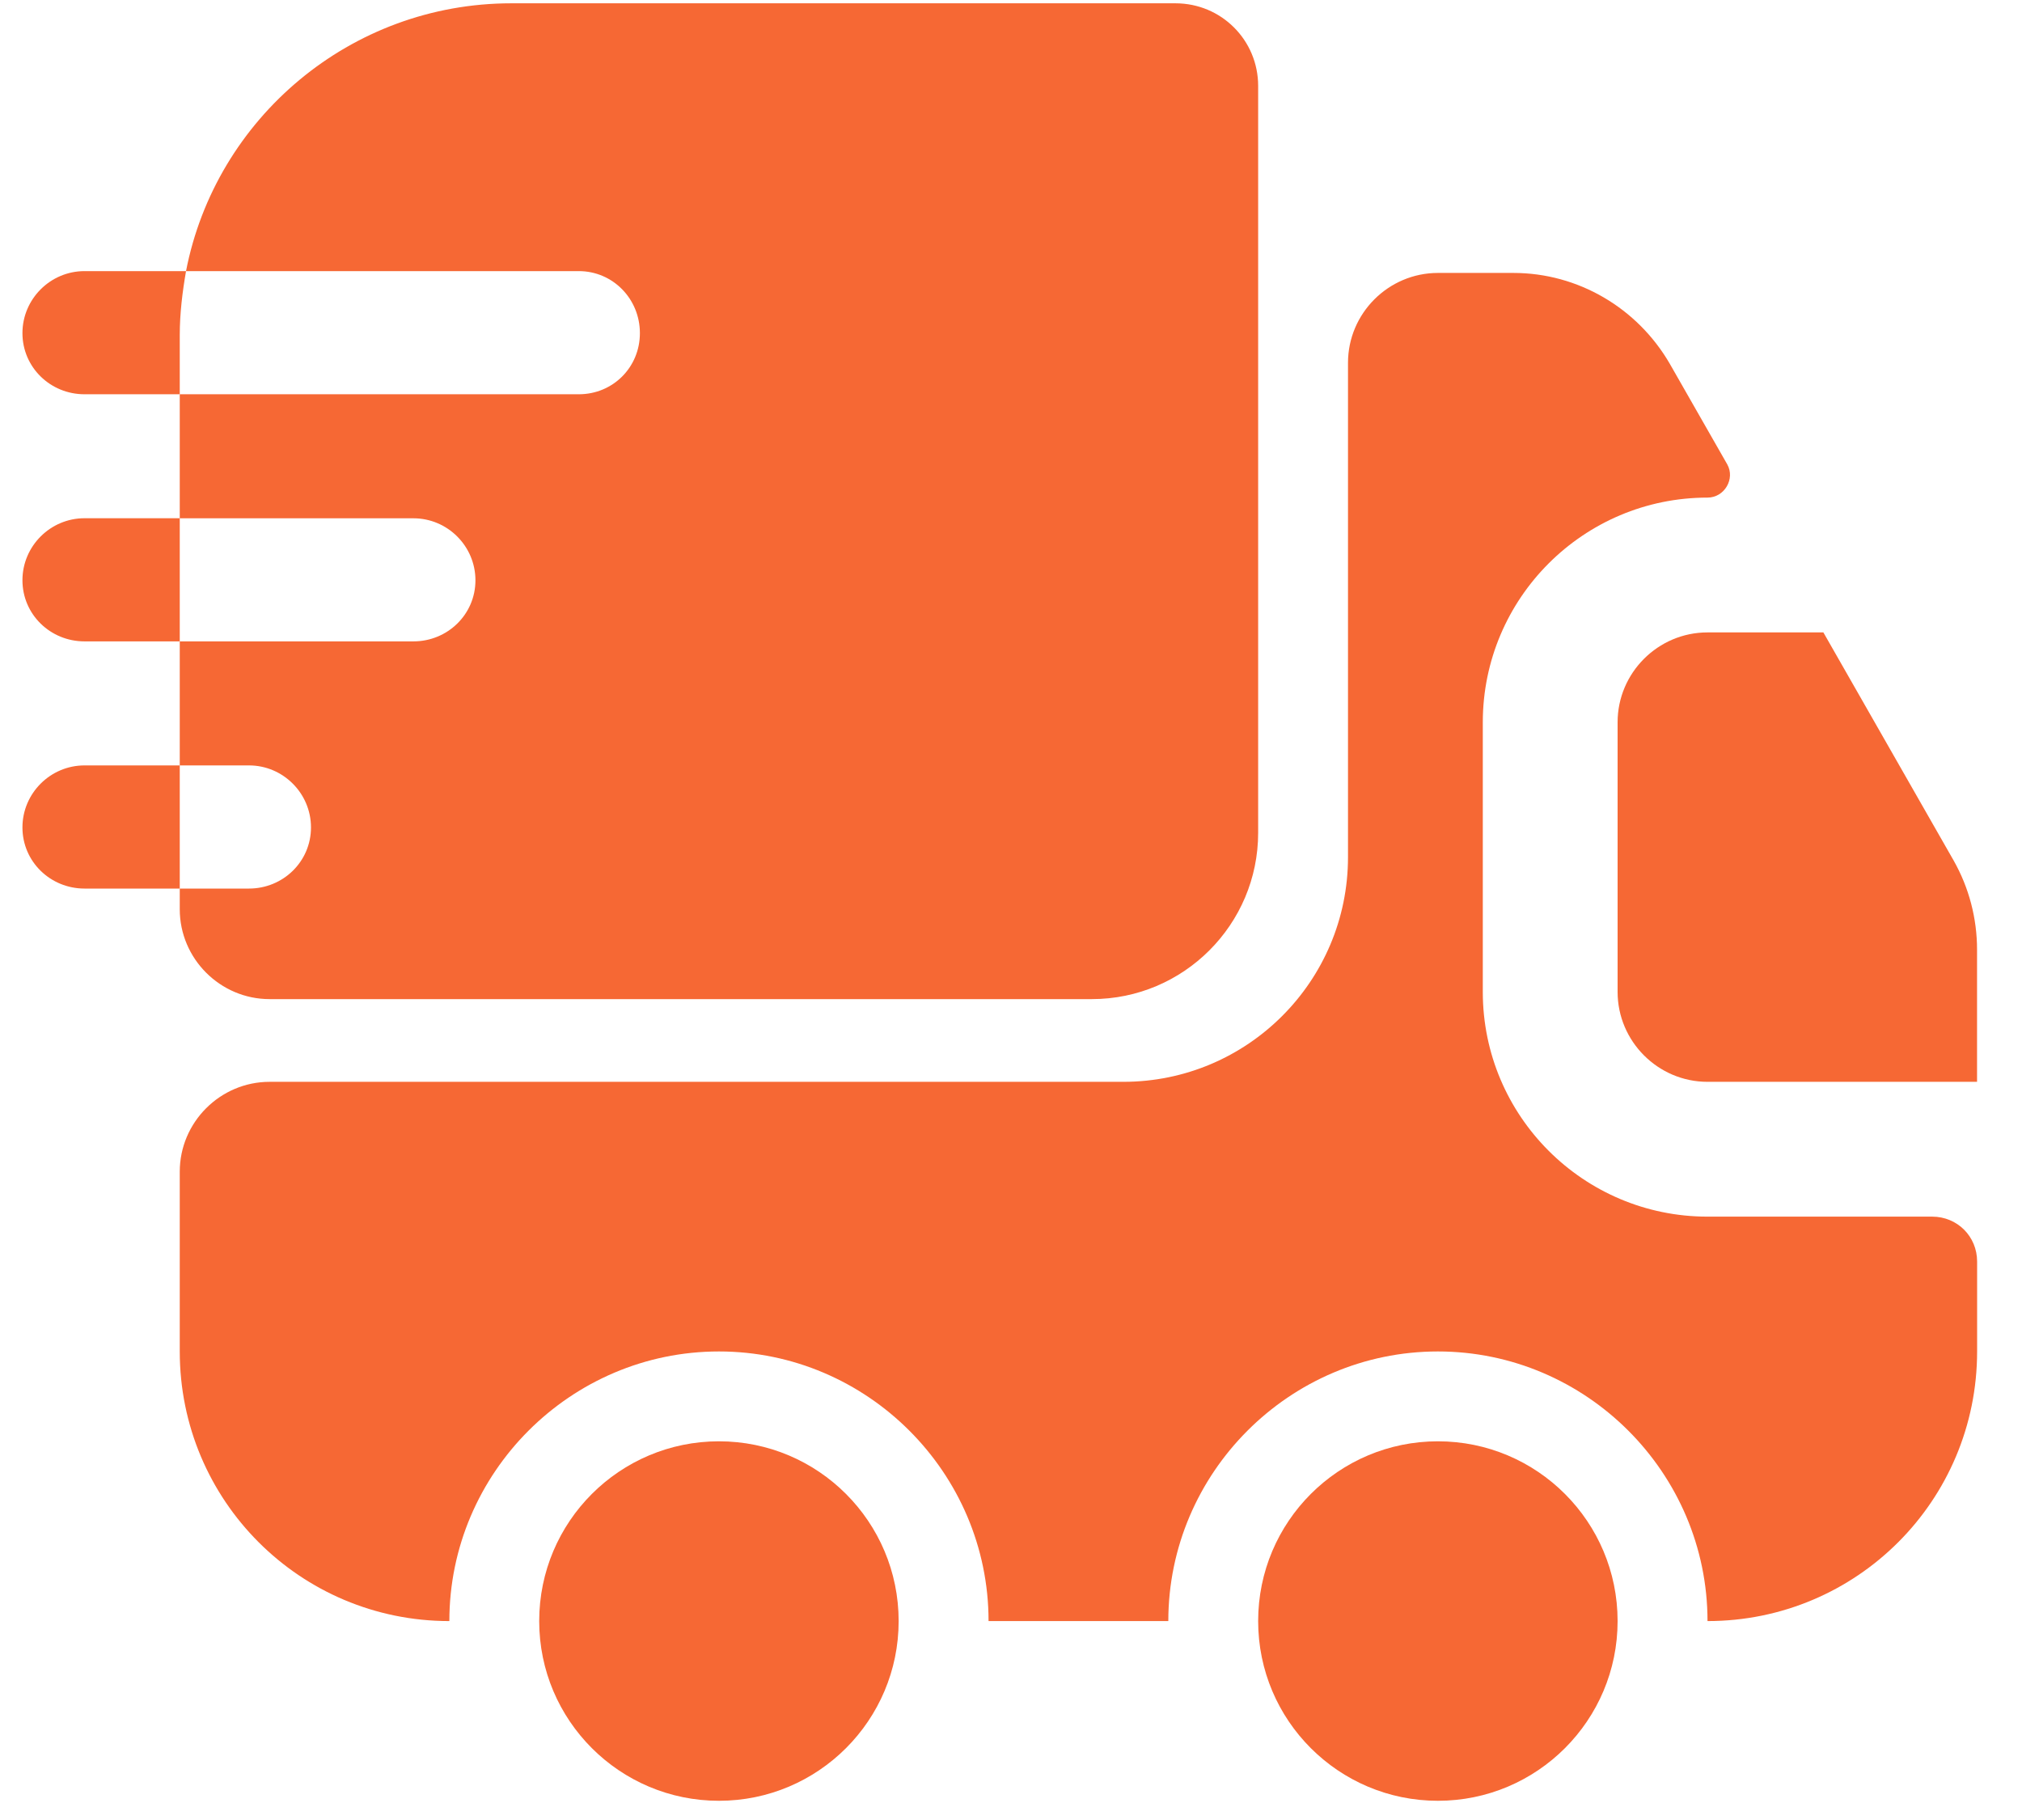
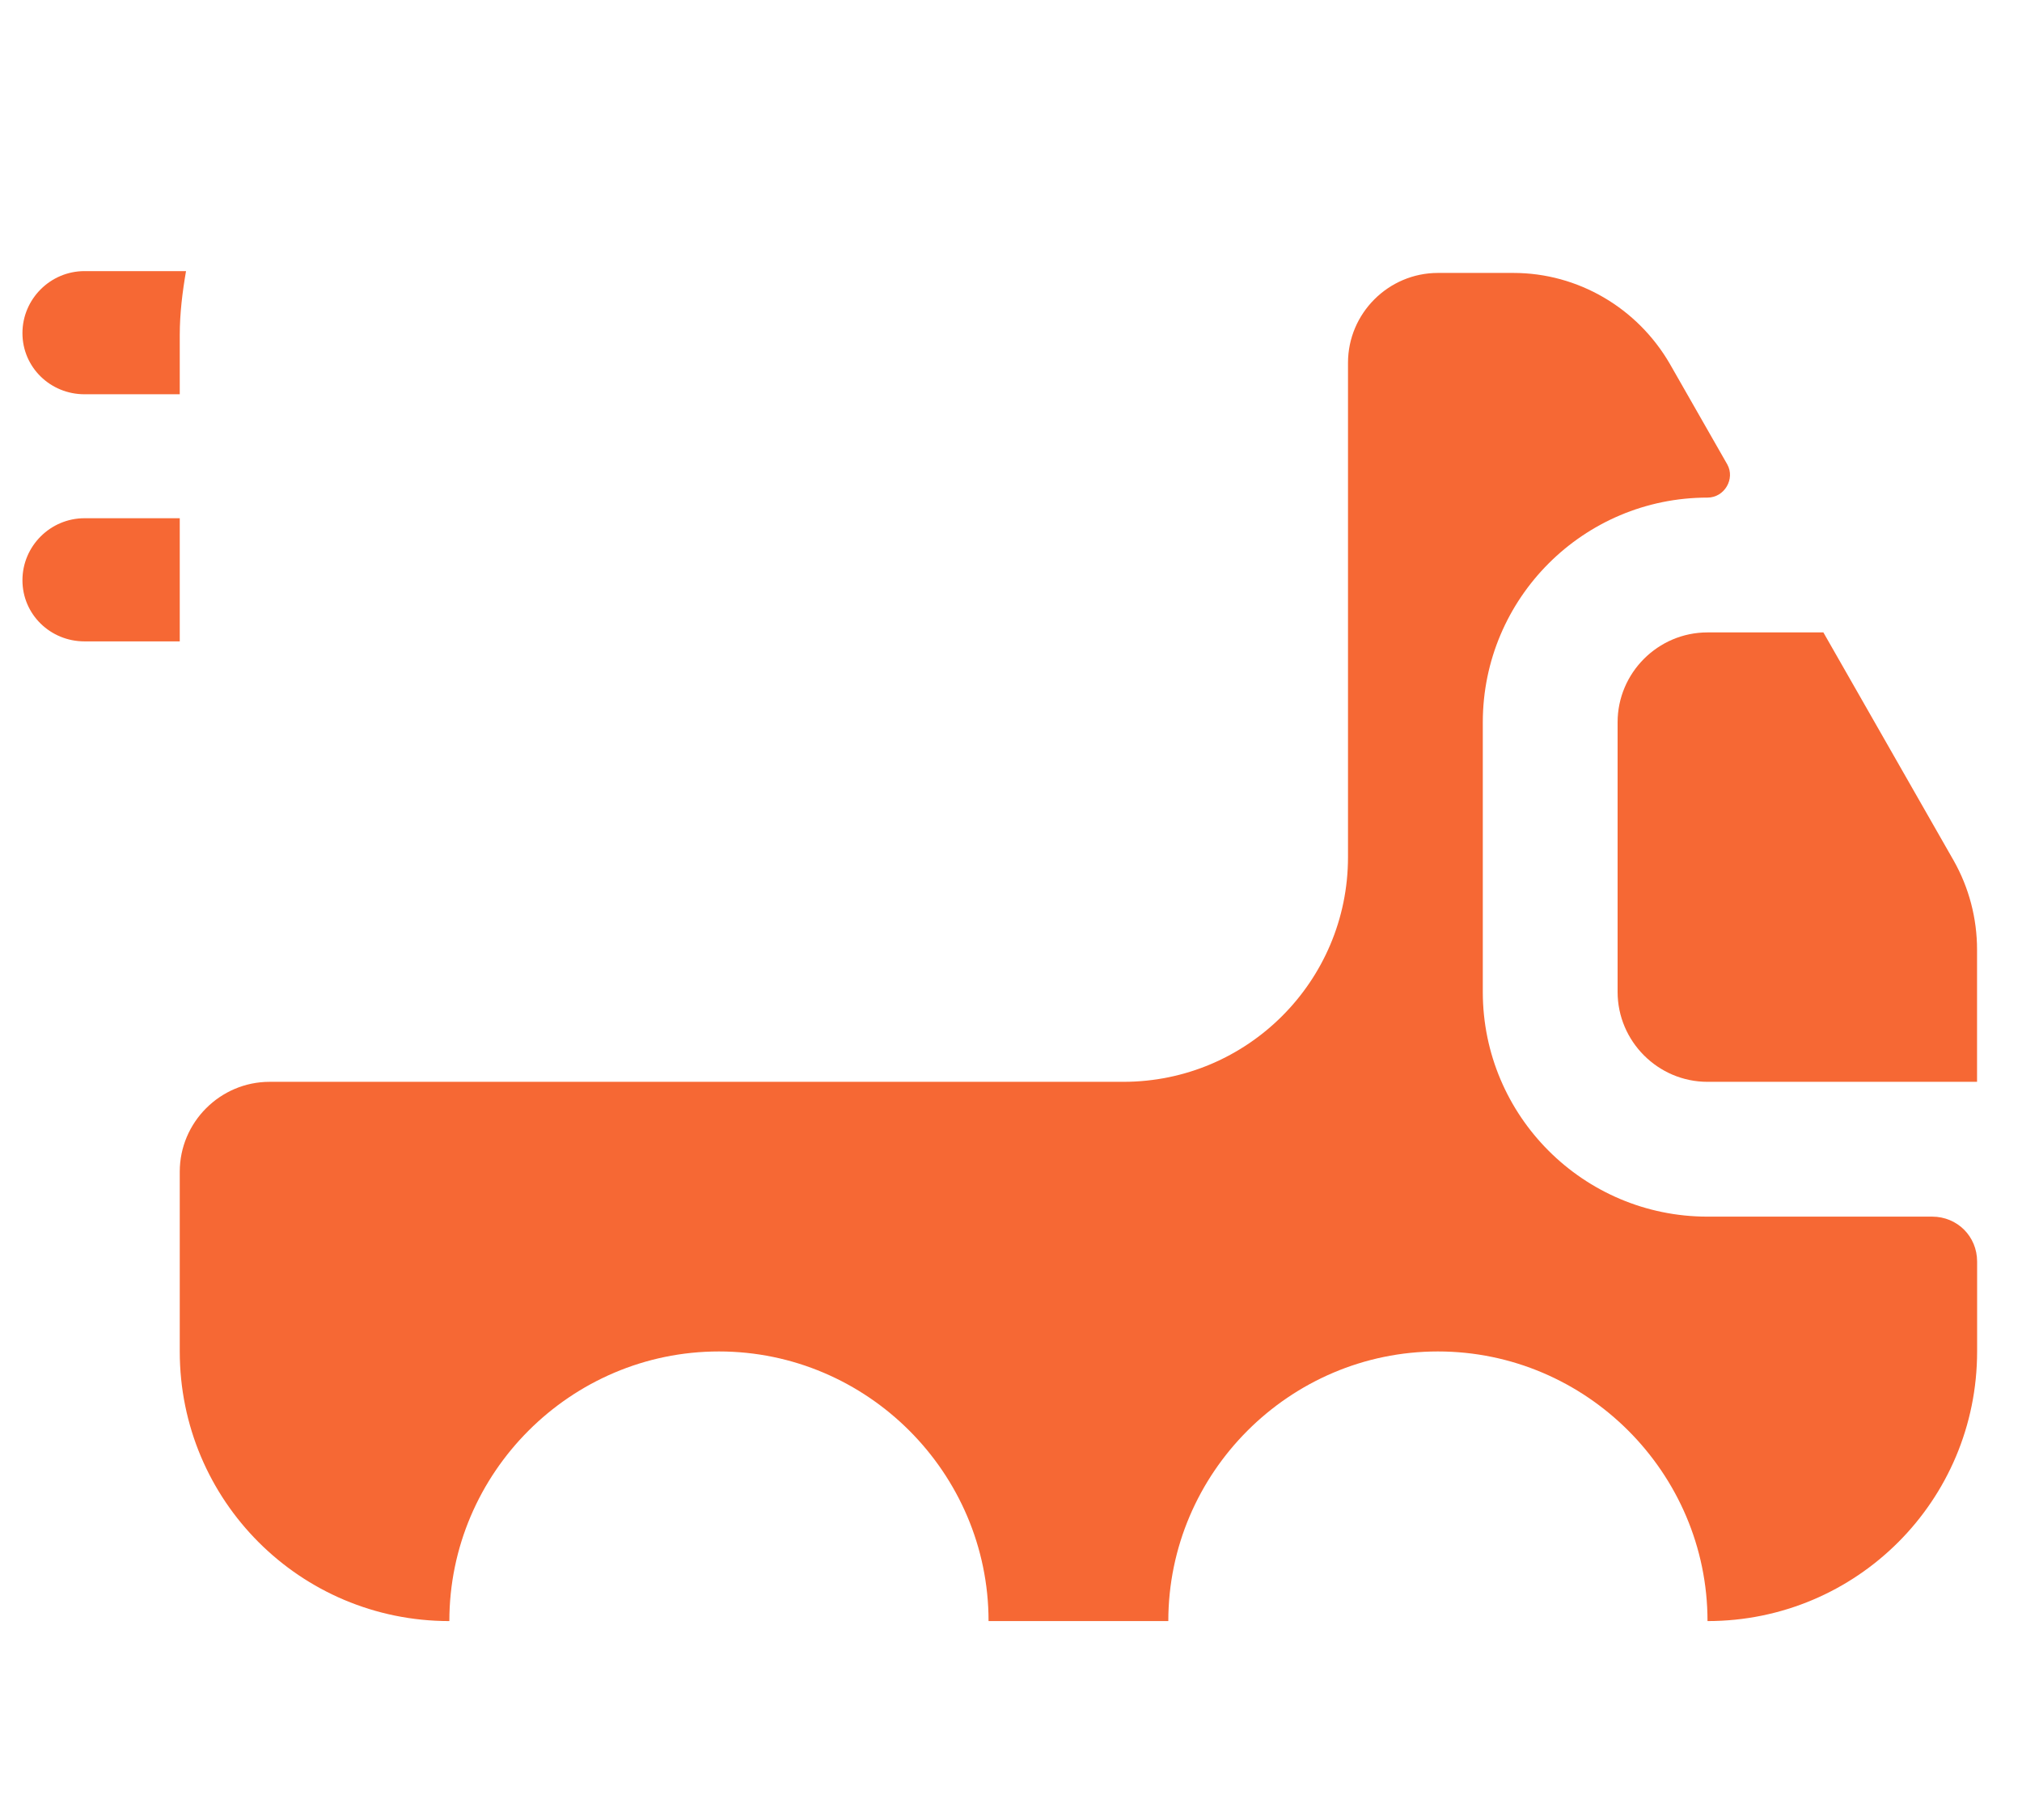
<svg xmlns="http://www.w3.org/2000/svg" width="30" height="27" viewBox="0 0 30 27" fill="none">
  <g id="vuesax/bold/truck-fast">
    <g id="truck-fast">
      <path id="Vector" d="M28.667 18.049C29.04 18.049 29.334 18.342 29.334 18.715V20.049C29.334 22.262 27.547 24.049 25.334 24.049C25.334 21.849 23.534 20.049 21.334 20.049C19.134 20.049 17.334 21.849 17.334 24.049H14.667C14.667 21.849 12.867 20.049 10.667 20.049C8.467 20.049 6.667 21.849 6.667 24.049C4.454 24.049 2.667 22.262 2.667 20.049V17.382C2.667 16.649 3.267 16.049 4 16.049H16.667C18.507 16.049 20 14.556 20 12.716V5.382C20 4.649 20.6 4.049 21.334 4.049H22.454C23.414 4.049 24.294 4.569 24.774 5.396L25.627 6.889C25.747 7.102 25.587 7.382 25.334 7.382C23.494 7.382 22 8.875 22 10.716V14.716C22 16.555 23.494 18.049 25.334 18.049H28.667Z" fill="#F66834" />
-       <path id="Vector_2" d="M10.667 26.715C12.139 26.715 13.333 25.521 13.333 24.049C13.333 22.576 12.139 21.382 10.667 21.382C9.194 21.382 8 22.576 8 24.049C8 25.521 9.194 26.715 10.667 26.715Z" fill="#F66834" />
-       <path id="Vector_3" d="M21.334 26.715C22.806 26.715 24 25.521 24 24.049C24 22.576 22.806 21.382 21.334 21.382C19.861 21.382 18.667 22.576 18.667 24.049C18.667 25.521 19.861 26.715 21.334 26.715Z" fill="#F66834" />
      <path id="Vector_4" d="M29.333 14.088V16.049H25.333C24.6 16.049 24 15.448 24 14.715V10.715C24 9.982 24.6 9.382 25.333 9.382H27.053L28.987 12.768C29.213 13.168 29.333 13.622 29.333 14.088Z" fill="#F66834" />
      <g id="Group">
-         <path id="Vector_5" d="M17.44 0.049H7.587C5.2 0.049 3.2 1.755 2.76 4.022H8.587C9.094 4.022 9.494 4.435 9.494 4.942C9.494 5.449 9.094 5.849 8.587 5.849H2.667V7.689H6.134C6.64 7.689 7.054 8.102 7.054 8.609C7.054 9.115 6.64 9.515 6.134 9.515H2.667V11.355H3.694C4.2 11.355 4.614 11.769 4.614 12.275C4.614 12.782 4.2 13.182 3.694 13.182H2.667V13.489C2.667 14.222 3.267 14.822 4 14.822H16.2C17.56 14.822 18.667 13.716 18.667 12.355V1.275C18.667 0.595 18.12 0.049 17.44 0.049Z" fill="#F66834" />
        <path id="Vector_6" d="M2.76 4.022H2.56H1.254C0.747 4.022 0.333 4.436 0.333 4.942C0.333 5.449 0.747 5.849 1.254 5.849H2.467H2.667V4.969C2.667 4.649 2.707 4.329 2.76 4.022Z" fill="#F66834" />
        <path id="Vector_7" d="M2.467 7.688H1.254C0.747 7.688 0.333 8.102 0.333 8.608C0.333 9.115 0.747 9.515 1.254 9.515H2.467H2.667V7.688H2.467Z" fill="#F66834" />
-         <path id="Vector_8" d="M2.467 11.355H1.254C0.747 11.355 0.333 11.769 0.333 12.275C0.333 12.782 0.747 13.182 1.254 13.182H2.467H2.667V11.355H2.467Z" fill="#F66834" />
      </g>
    </g>
  </g>
</svg>